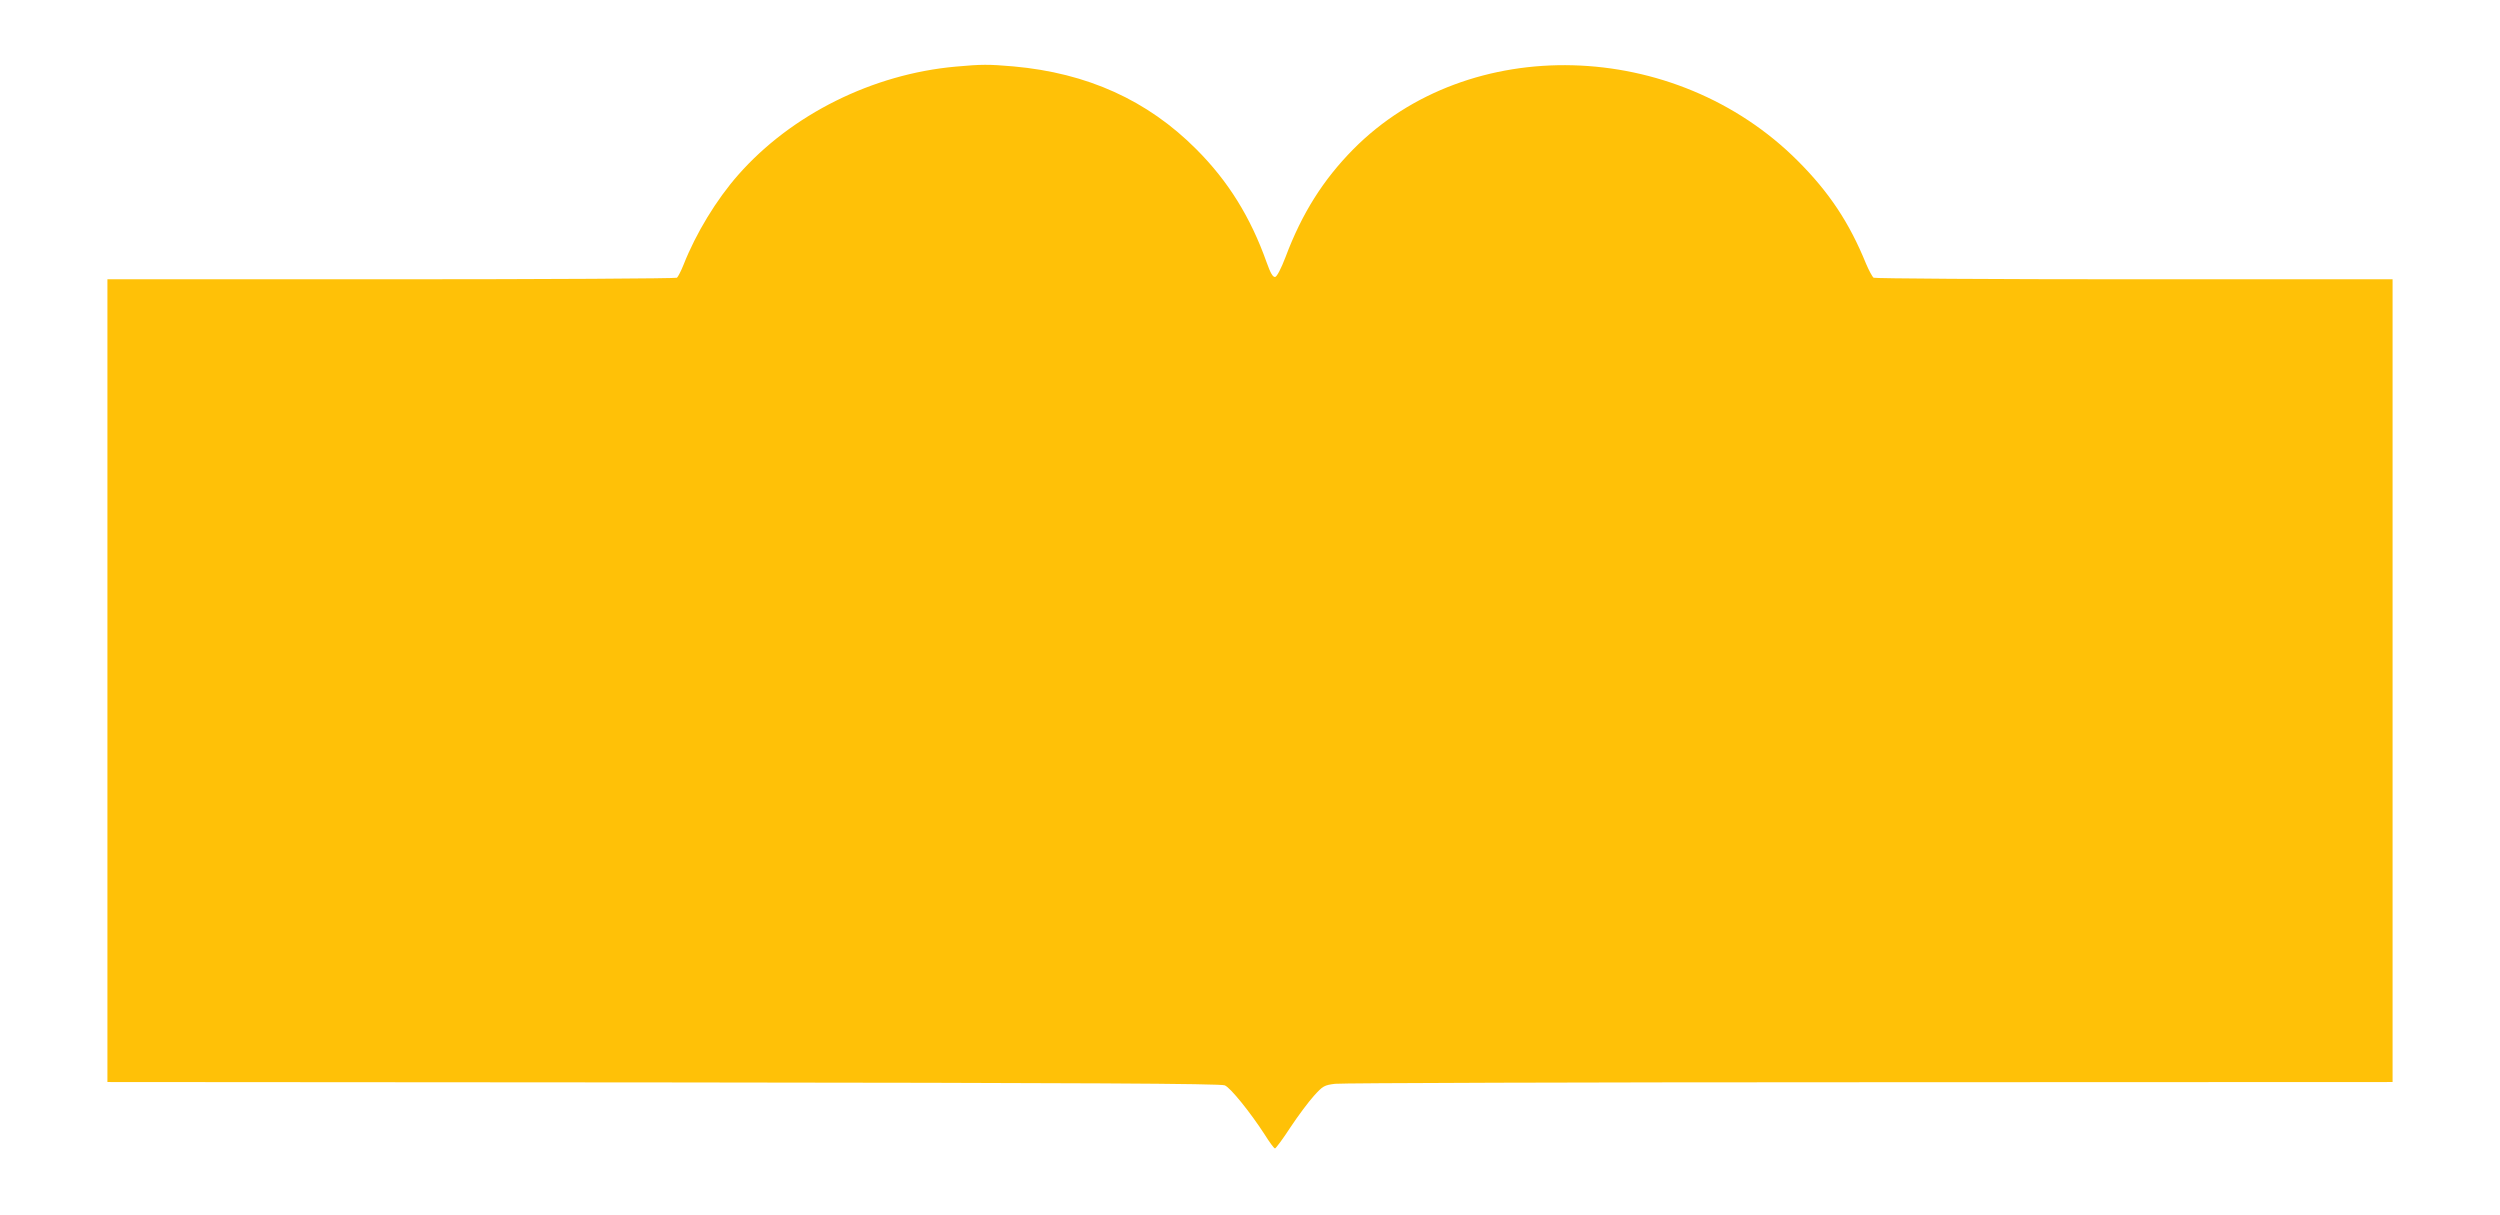
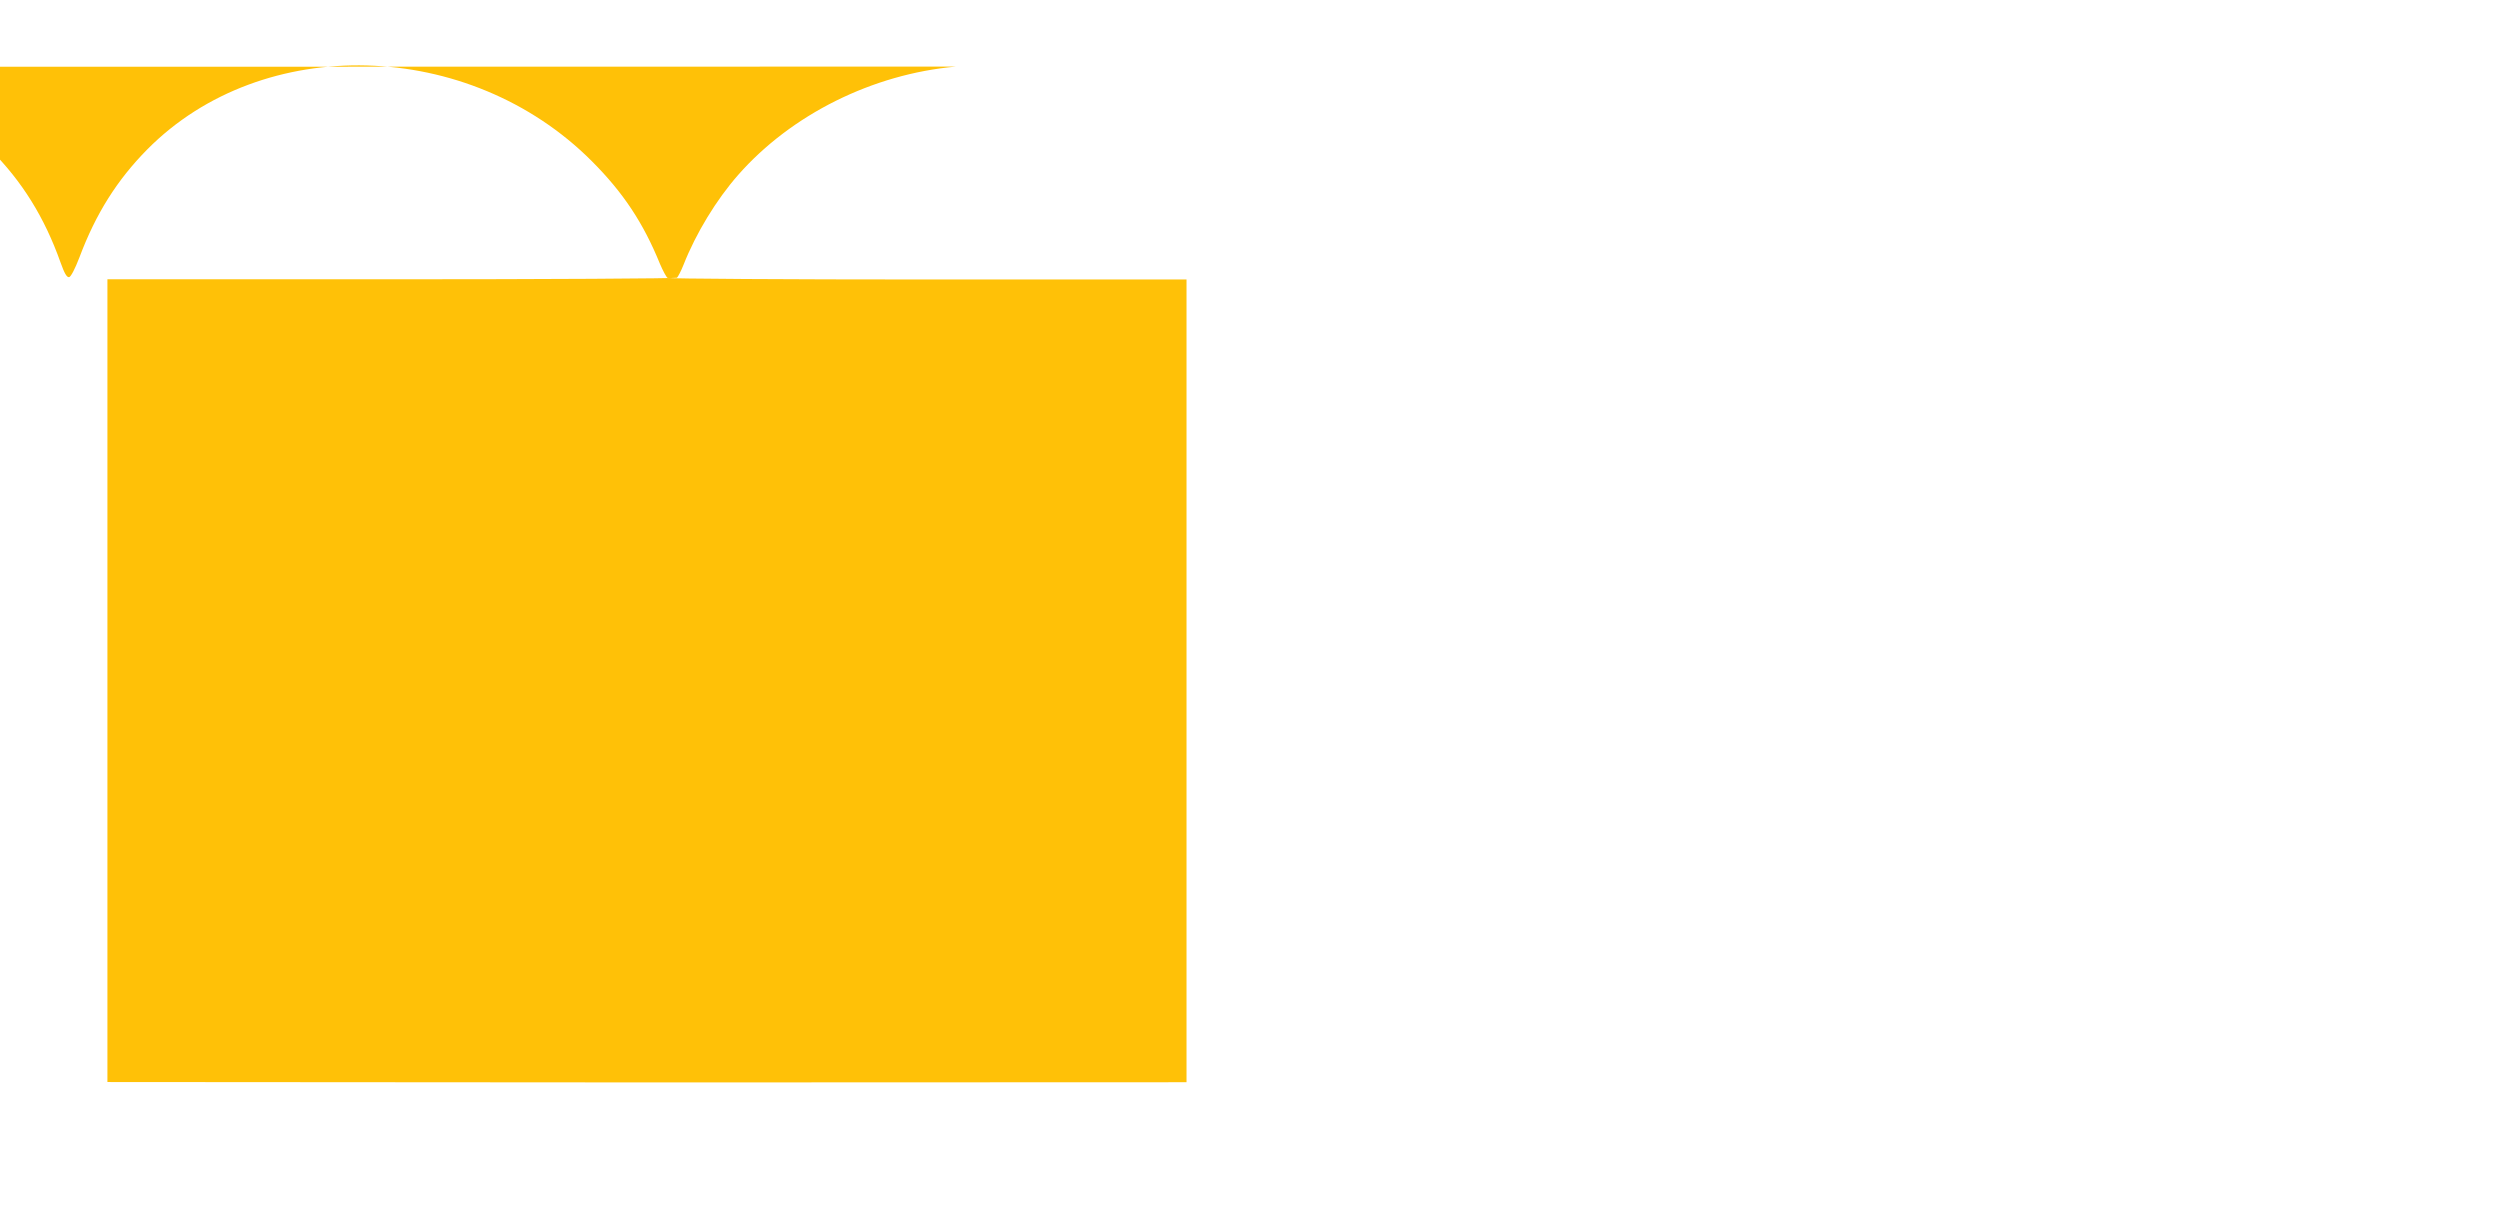
<svg xmlns="http://www.w3.org/2000/svg" version="1.0" width="1280pt" height="622pt" viewBox="0 0 1280 622" preserveAspectRatio="xMidYMid meet">
  <g transform="translate(0,622) scale(0.1,-0.1)" fill="#ffc107" stroke="none">
-     <path d="M4894 5879 c-426 -38 -842 -245 -1114 -554 -112 -127 -217 -300 -280 -460 -13 -33 -29 -63 -34 -67 -6 -4 -665 -8 -1463 -8 l-1453 0 0 -2055 0 -2055 2848 -2 c2168 -2 2853 -6 2873 -15 30 -13 131 -139 203 -250 25 -40 49 -73 54 -73 4 0 40 48 79 108 39 59 93 131 120 161 46 51 53 55 109 62 32 4 1264 8 2737 8 l2677 1 0 2055 0 2055 -1322 0 c-728 0 -1329 4 -1335 8 -7 5 -24 37 -39 72 -85 209 -188 365 -349 526 -628 629 -1685 657 -2276 60 -154 -156 -263 -328 -347 -552 -23 -60 -44 -100 -53 -102 -12 -2 -24 19 -44 75 -82 231 -197 416 -360 579 -250 251 -558 390 -936 424 -127 11 -163 11 -295 -1z" />
+     <path d="M4894 5879 c-426 -38 -842 -245 -1114 -554 -112 -127 -217 -300 -280 -460 -13 -33 -29 -63 -34 -67 -6 -4 -665 -8 -1463 -8 l-1453 0 0 -2055 0 -2055 2848 -2 l2677 1 0 2055 0 2055 -1322 0 c-728 0 -1329 4 -1335 8 -7 5 -24 37 -39 72 -85 209 -188 365 -349 526 -628 629 -1685 657 -2276 60 -154 -156 -263 -328 -347 -552 -23 -60 -44 -100 -53 -102 -12 -2 -24 19 -44 75 -82 231 -197 416 -360 579 -250 251 -558 390 -936 424 -127 11 -163 11 -295 -1z" />
  </g>
</svg>